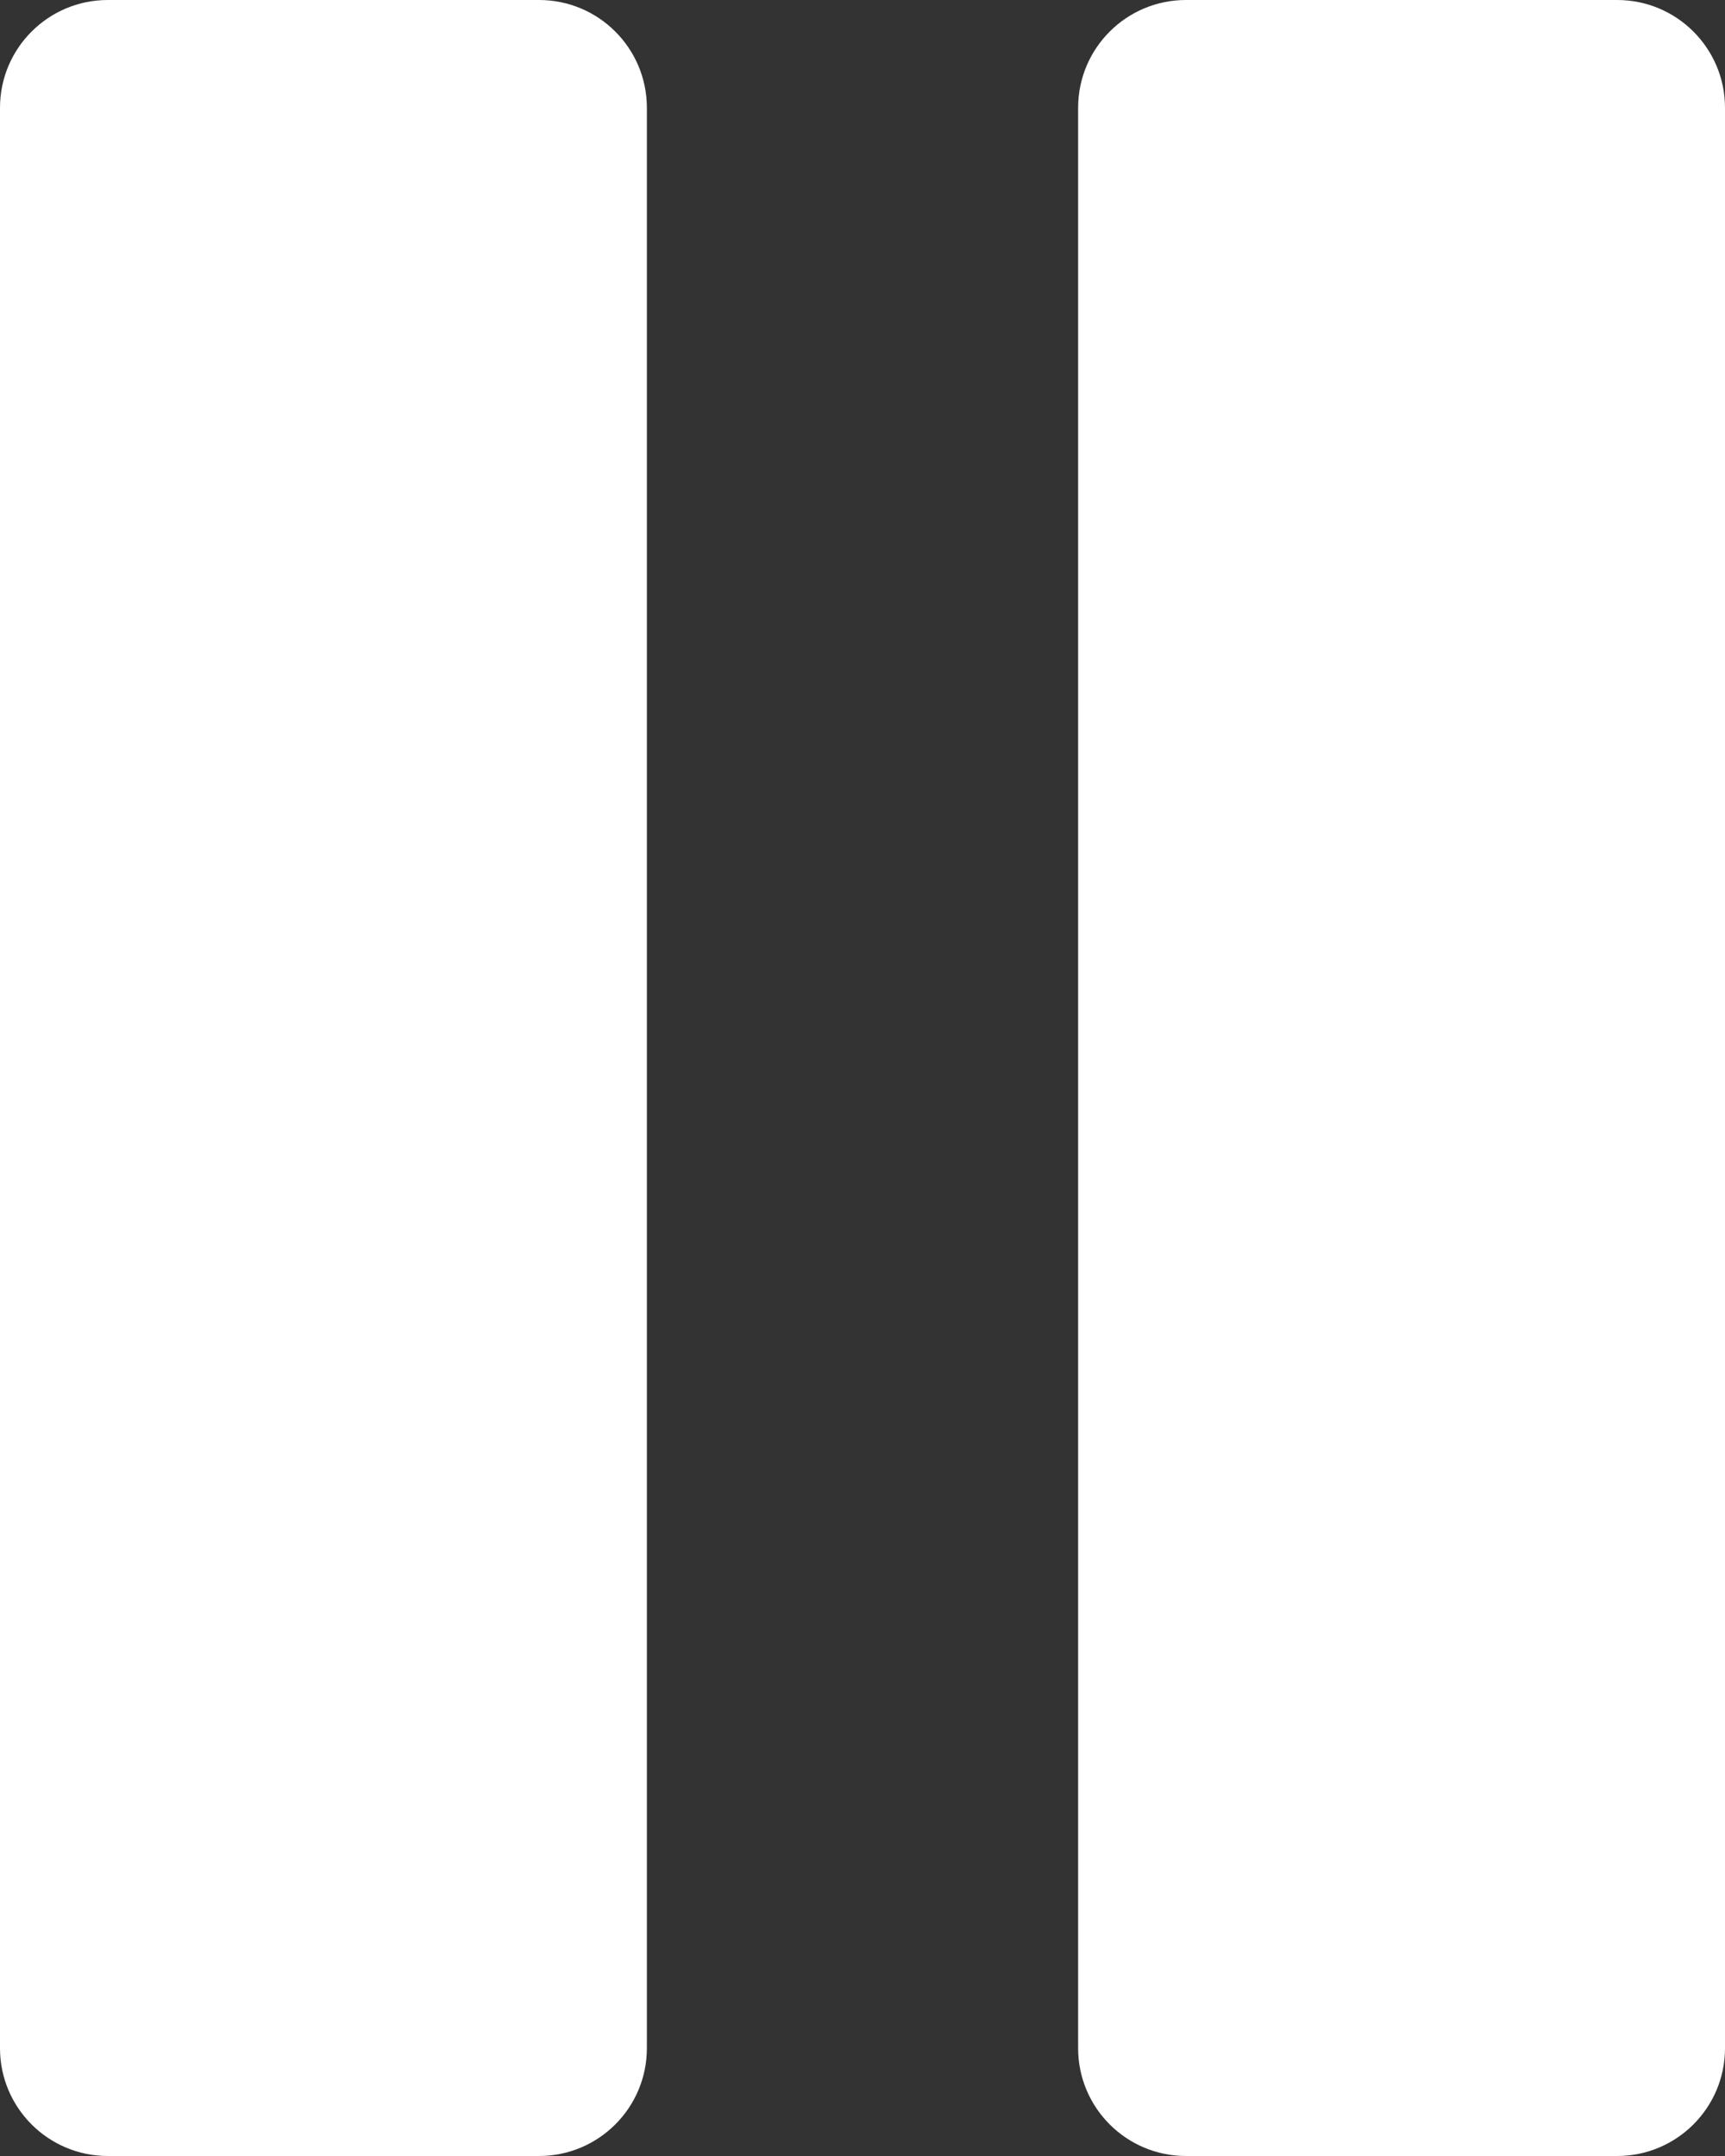
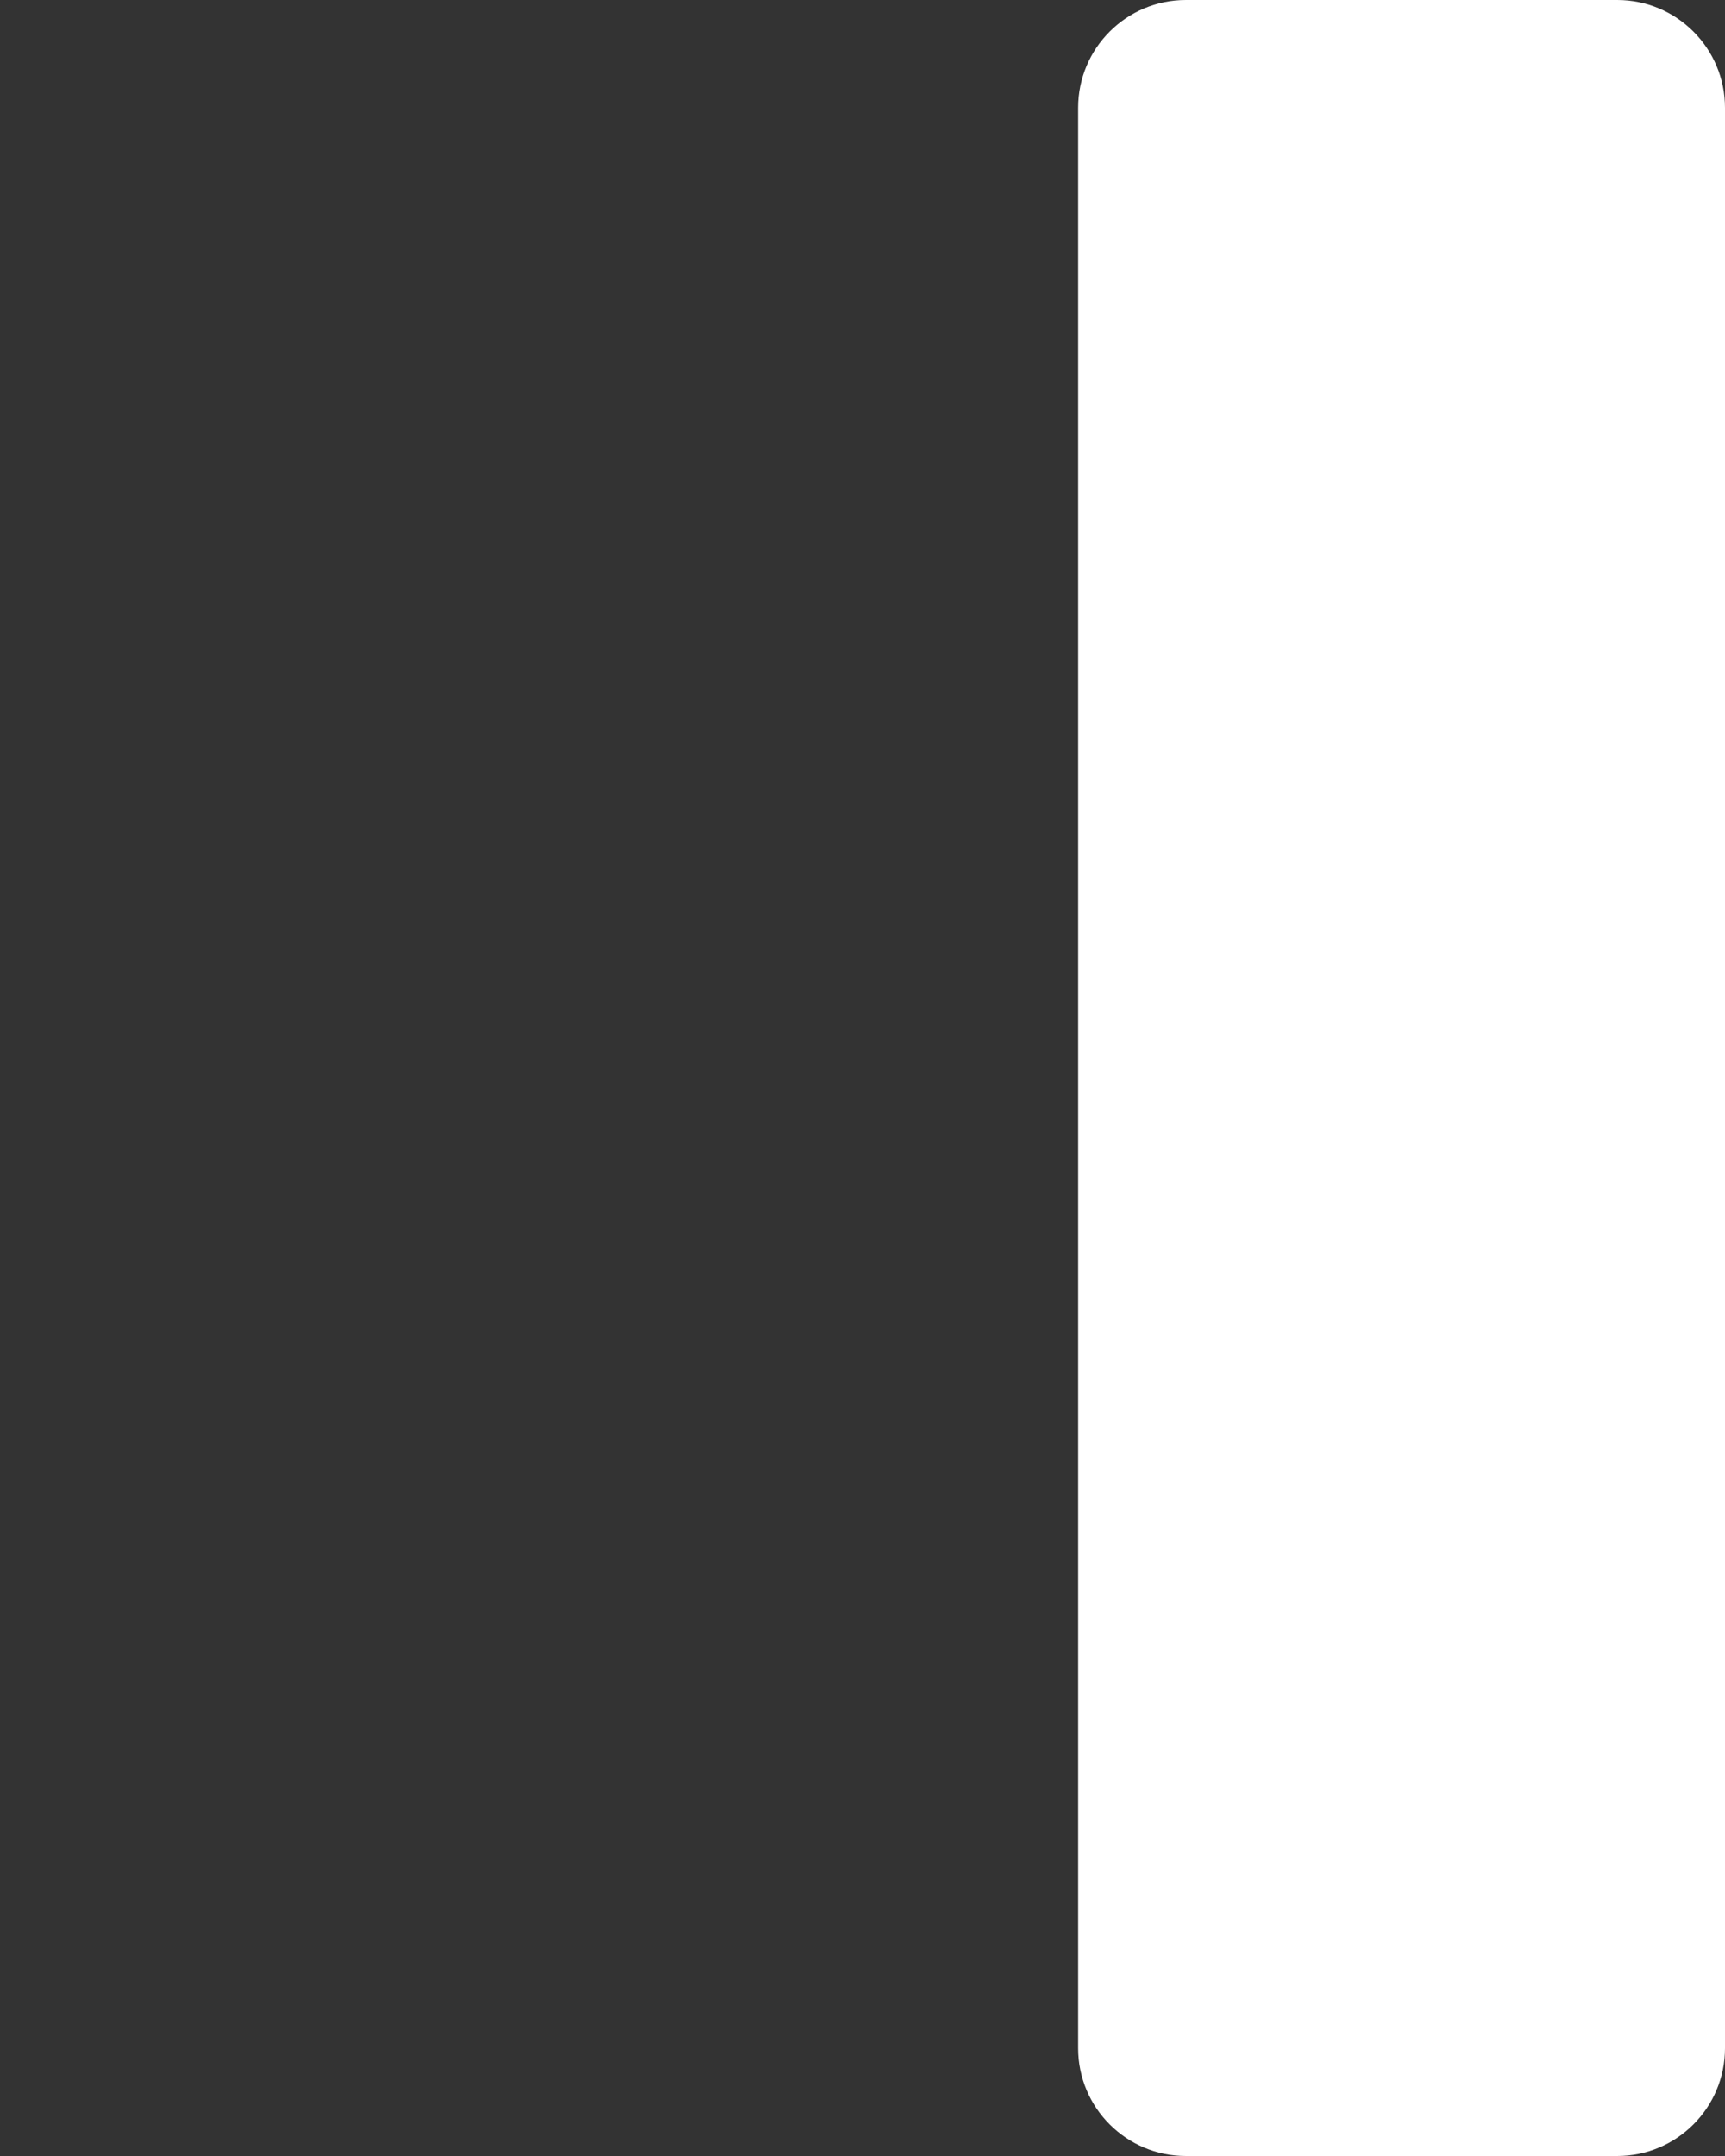
<svg xmlns="http://www.w3.org/2000/svg" width="64" height="80" viewBox="0 0 64 80" fill="none">
  <rect x="0" y="0" width="64" height="80" fill="#333333" stroke="none" />
-   <path d="M4 80C1.791 80 0 78.209 0 76V4C0 1.791 1.791 0 4 0H20C22.209 0 24 1.791 24 4V76C24 78.209 22.209 80 20 80H4Z" fill="white" />
  <path d="M44 80C41.791 80 40 78.209 40 76V4C40 1.791 41.791 0 44 0H60C62.209 0 64 1.791 64 4V76C64 78.209 62.209 80 60 80H44Z" fill="white" />
</svg>